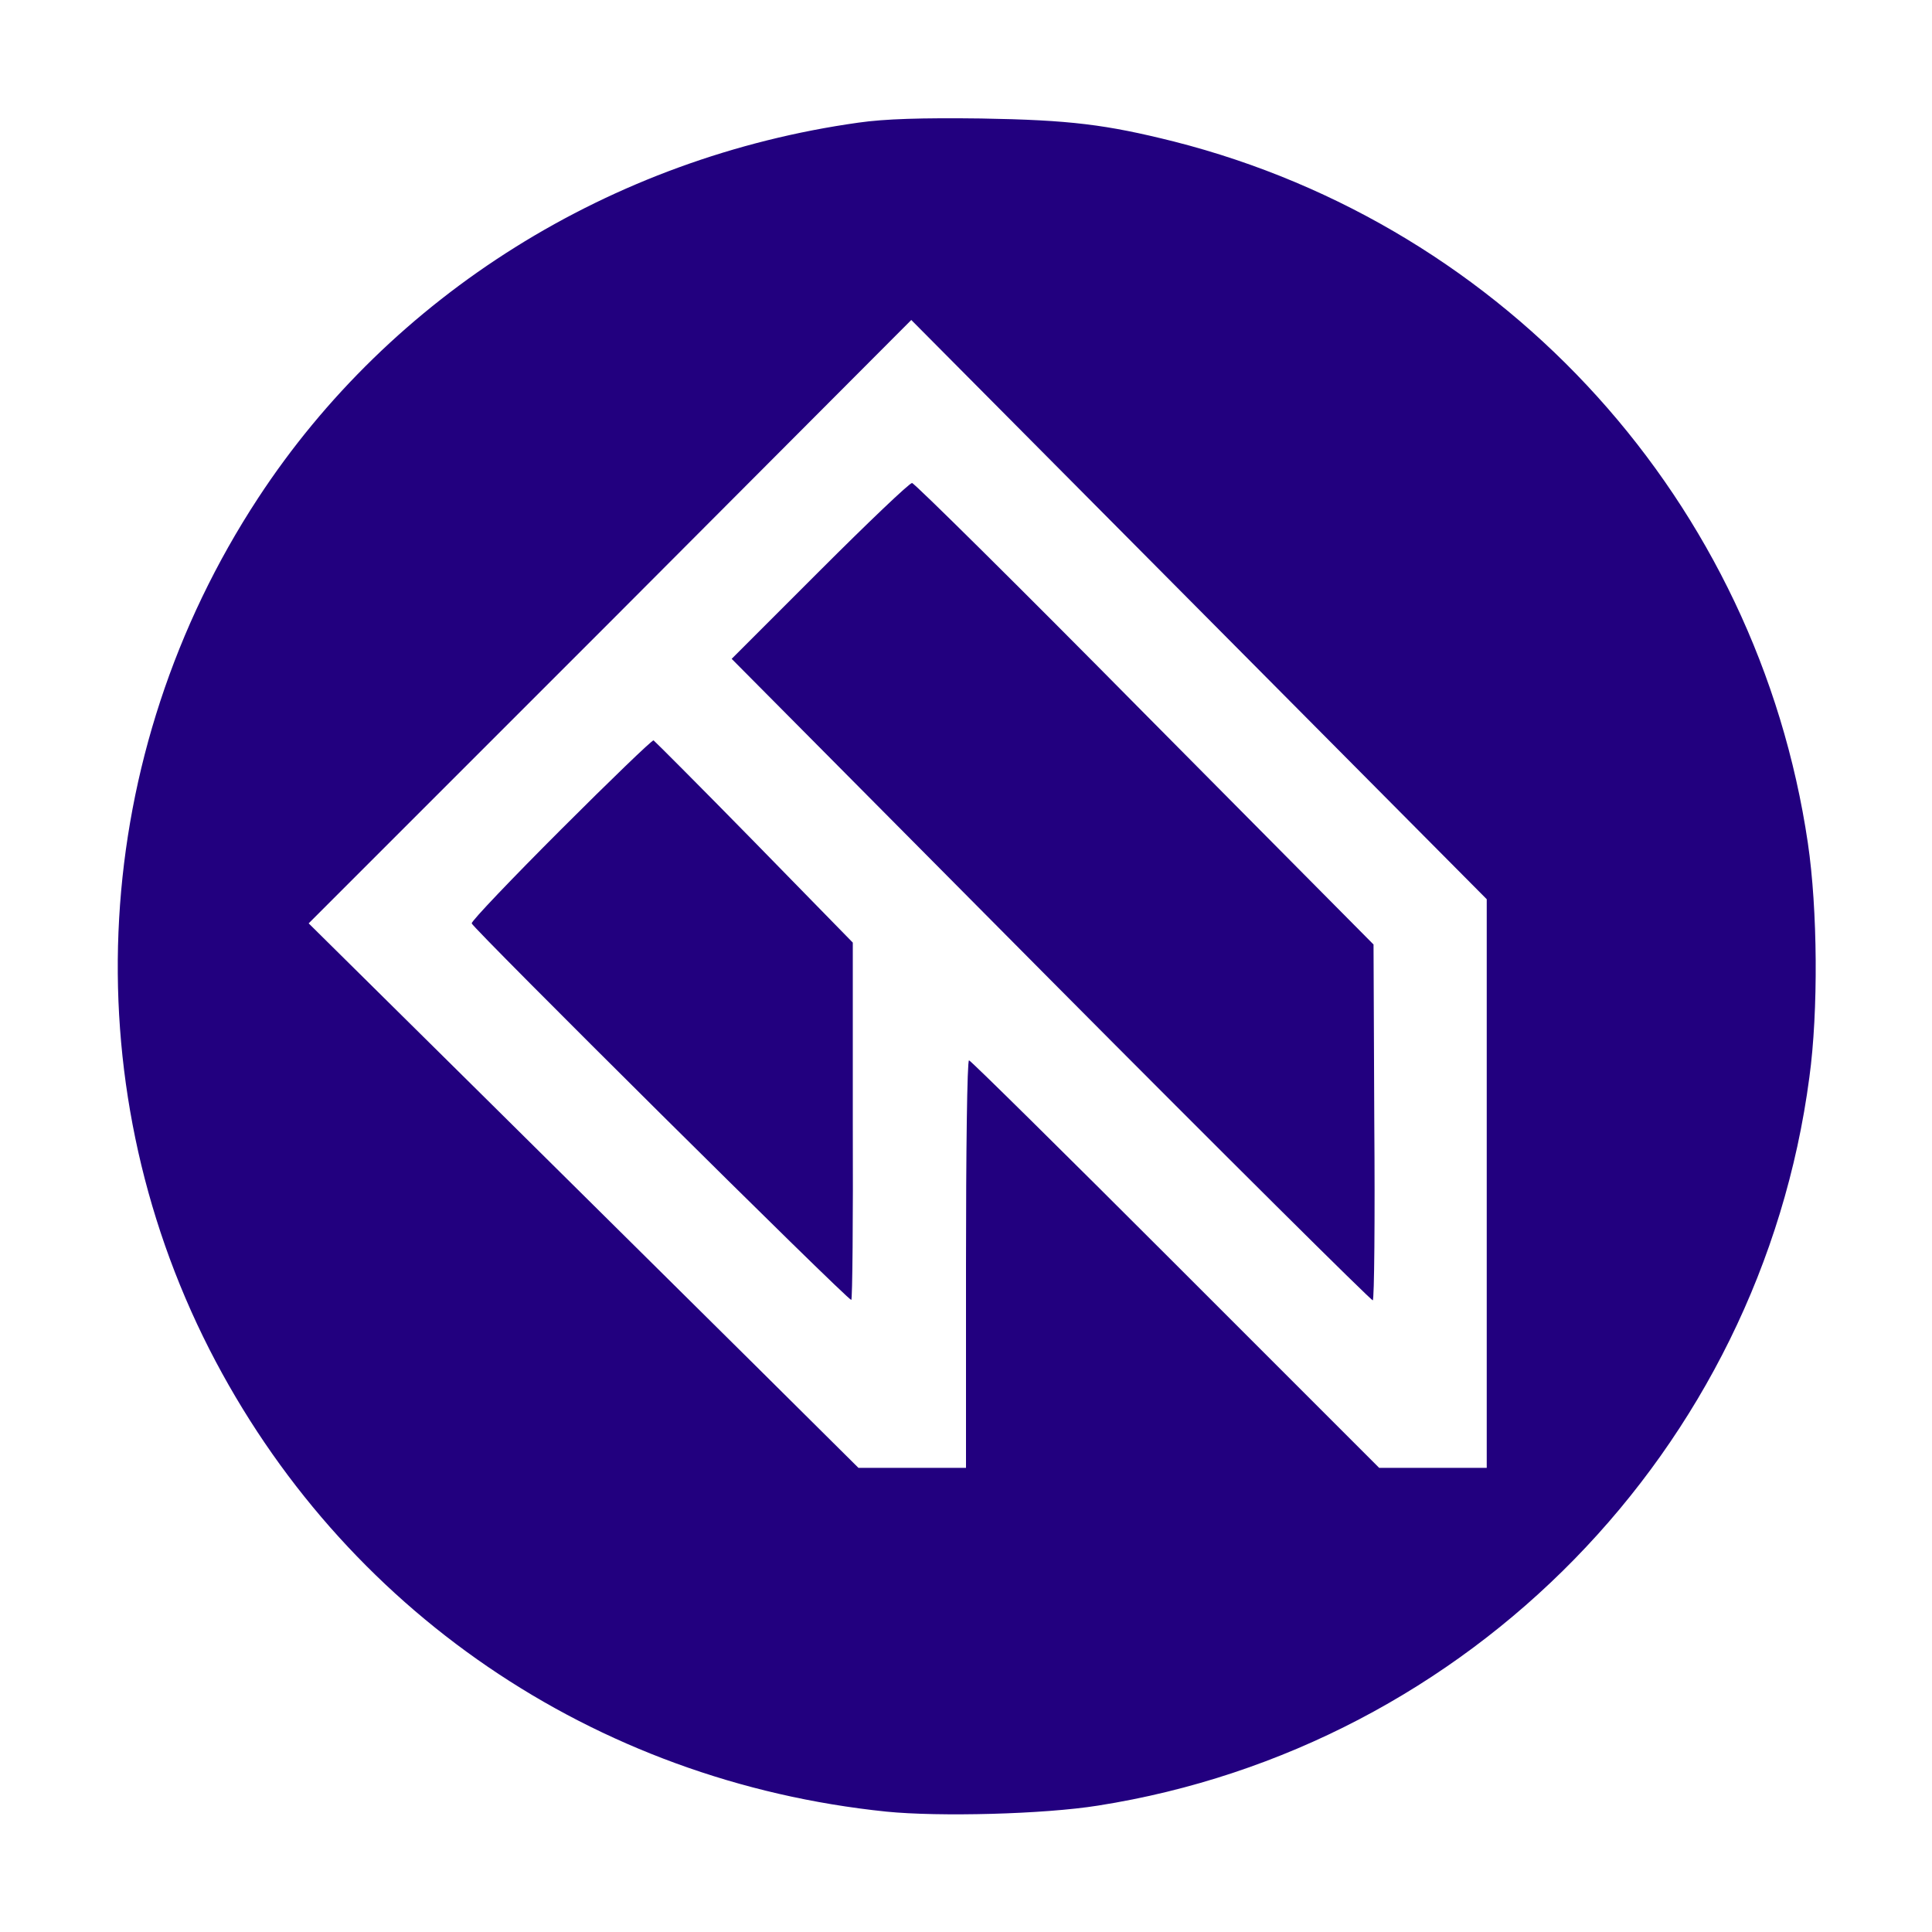
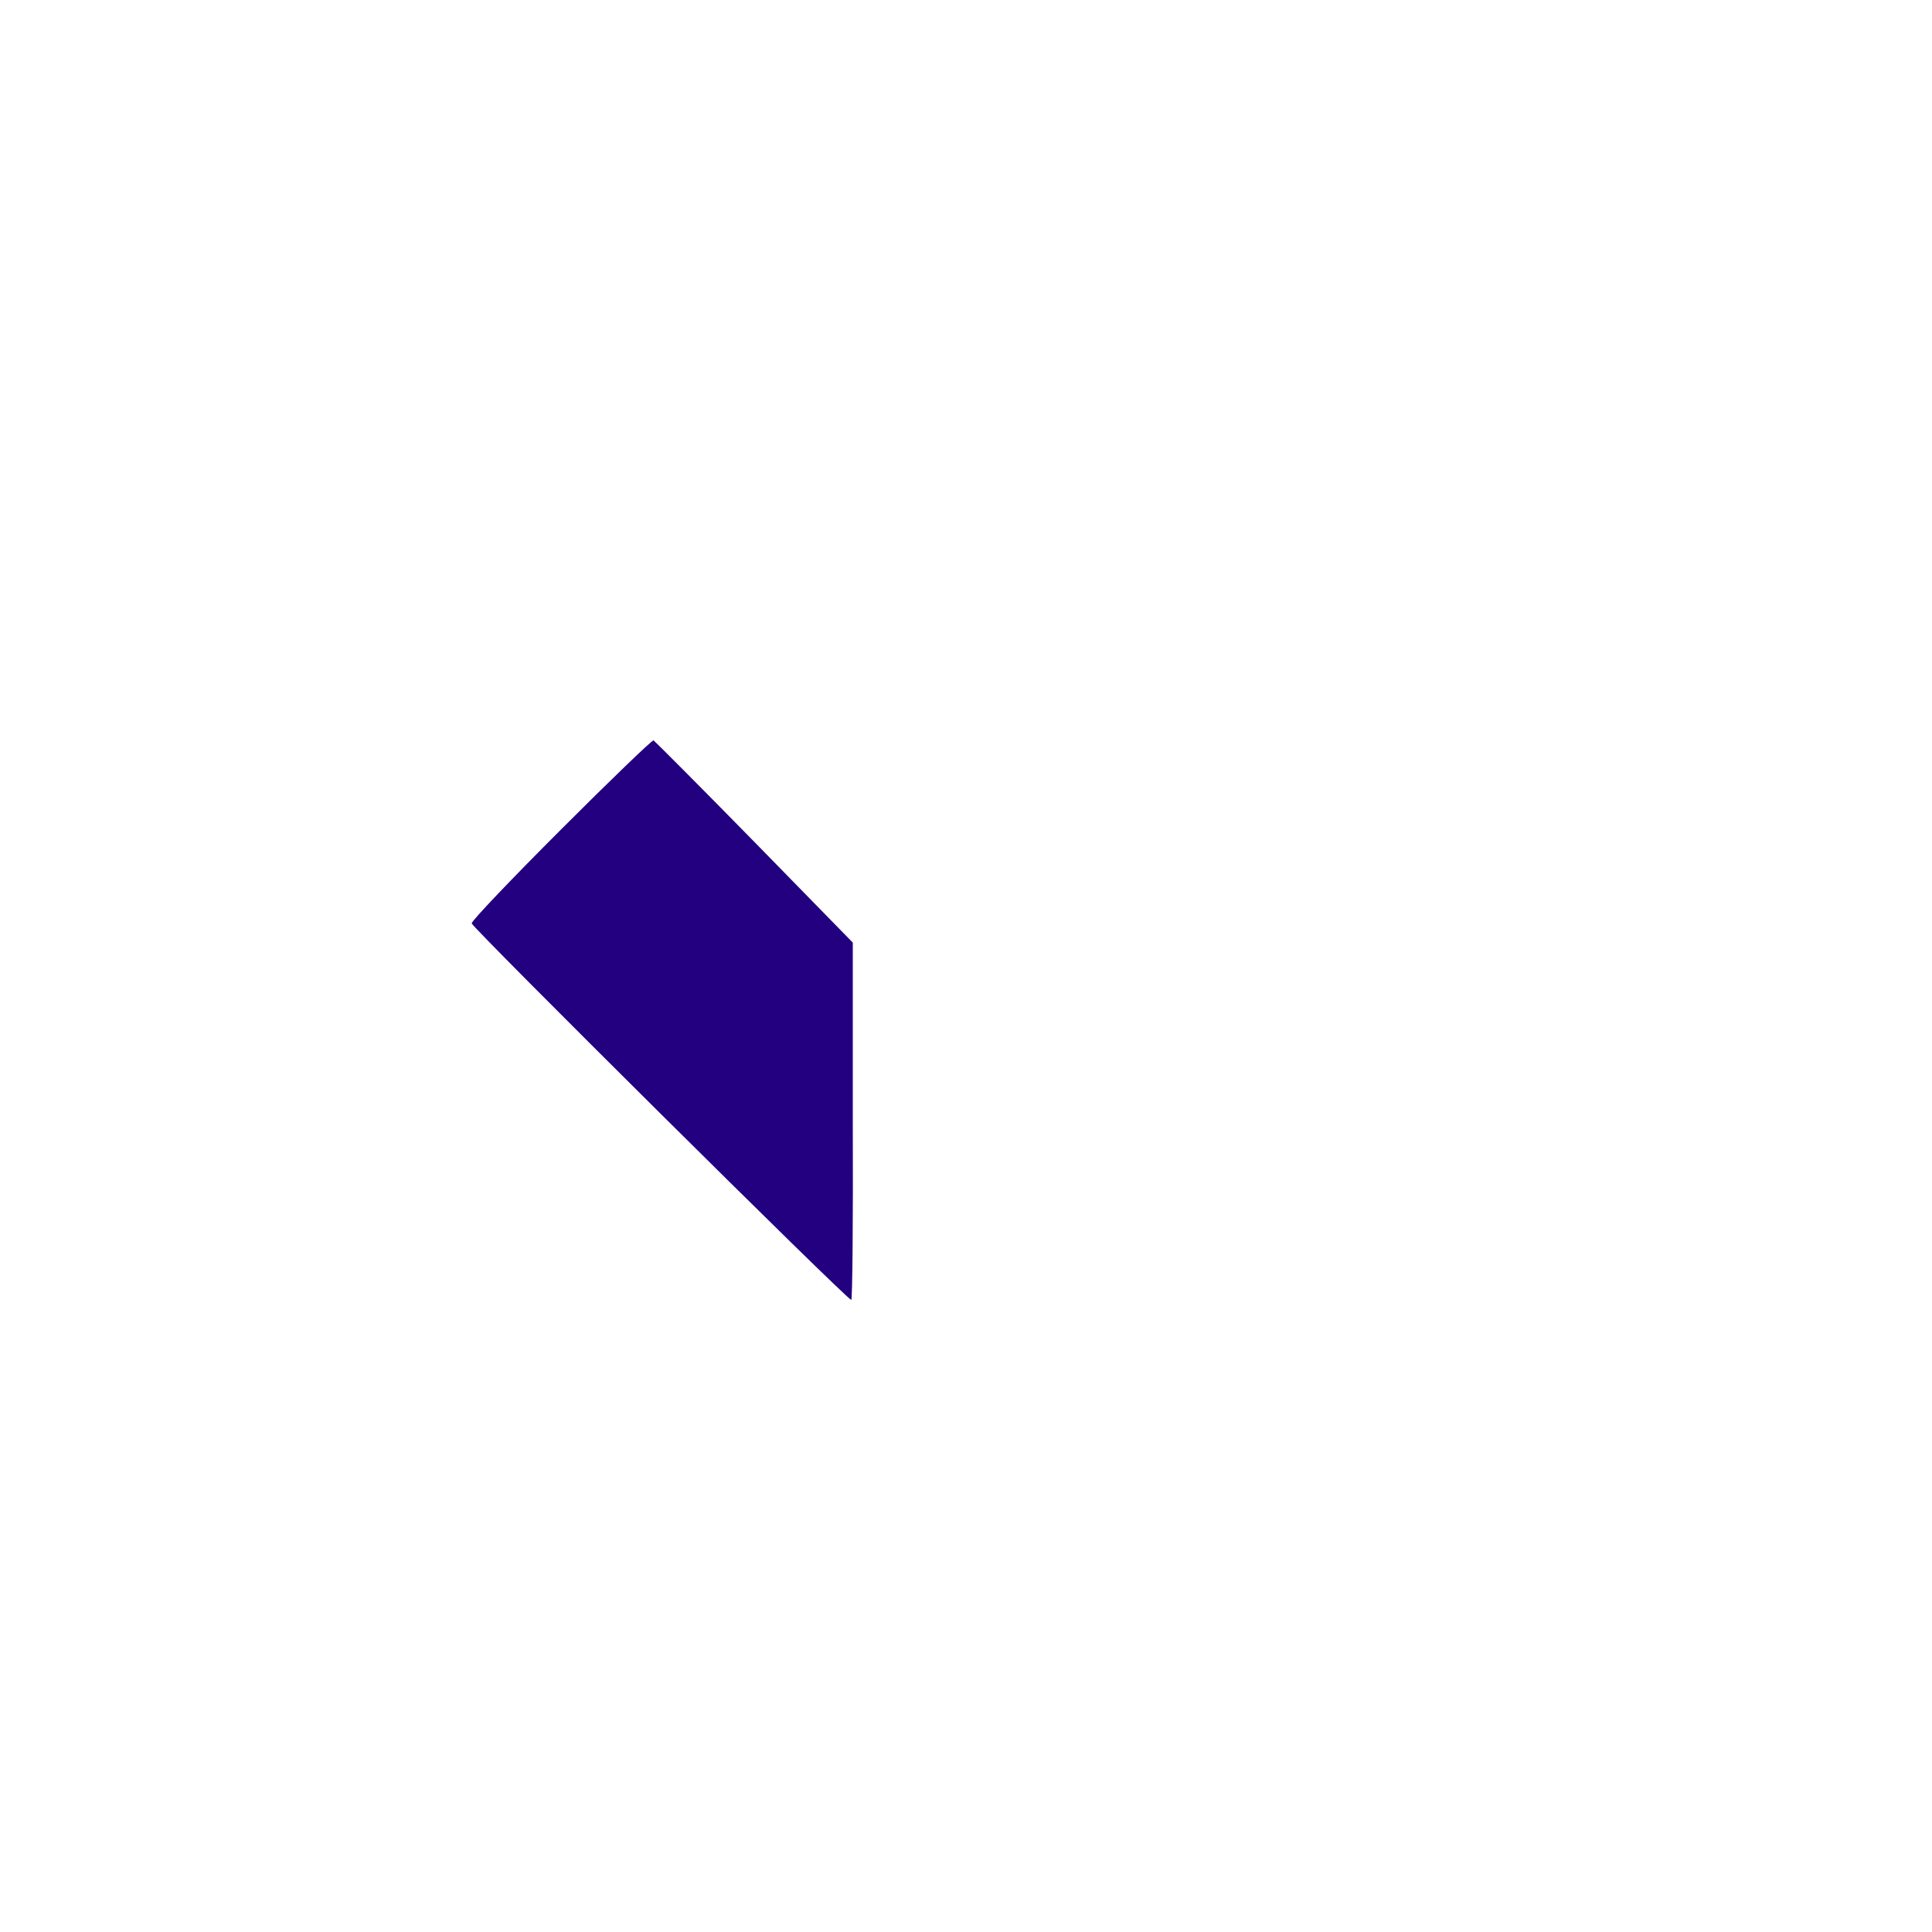
<svg xmlns="http://www.w3.org/2000/svg" version="1.0" width="512pt" height="512pt" viewBox="0 0 512 512" preserveAspectRatio="xMidYMid meet">
  <g transform="translate(0,512) scale(0.1,-0.1)" fill="#22007F" stroke="none">
-     <path d="M2275 4795 c-656 -92 -1238 -456 -1591 -995 -445 -679 -494 -1539 -129 -2256 352 -690 1018 -1145 1794 -1225 140 -14 417 -7 561 16 984 155 1755 944 1885 1930 24 175 22 445 -4 621 -133 901 -795 1634 -1680 1859 -180 45 -275 57 -511 61 -158 2 -255 -1 -325 -11z m1665 -2812 l0 -753 -143 0 -142 0 -540 540 c-297 297 -543 540 -547 540 -5 0 -8 -243 -8 -540 l0 -540 -142 0 -143 0 -275 273 c-151 150 -479 474 -728 721 l-454 449 799 799 798 800 763 -768 762 -767 0 -754z" />
-     <path d="M2172 3607 l-233 -233 846 -852 c466 -469 850 -850 853 -848 4 2 6 215 4 473 l-2 470 -606 611 c-333 337 -611 612 -617 612 -7 0 -117 -105 -245 -233z" />
    <path d="M1487 2922 c-130 -130 -237 -242 -237 -249 0 -10 995 -998 1006 -998 3 0 5 213 4 474 l0 473 -261 267 c-143 146 -264 267 -267 269 -4 1 -114 -105 -245 -236z" />
  </g>
</svg>